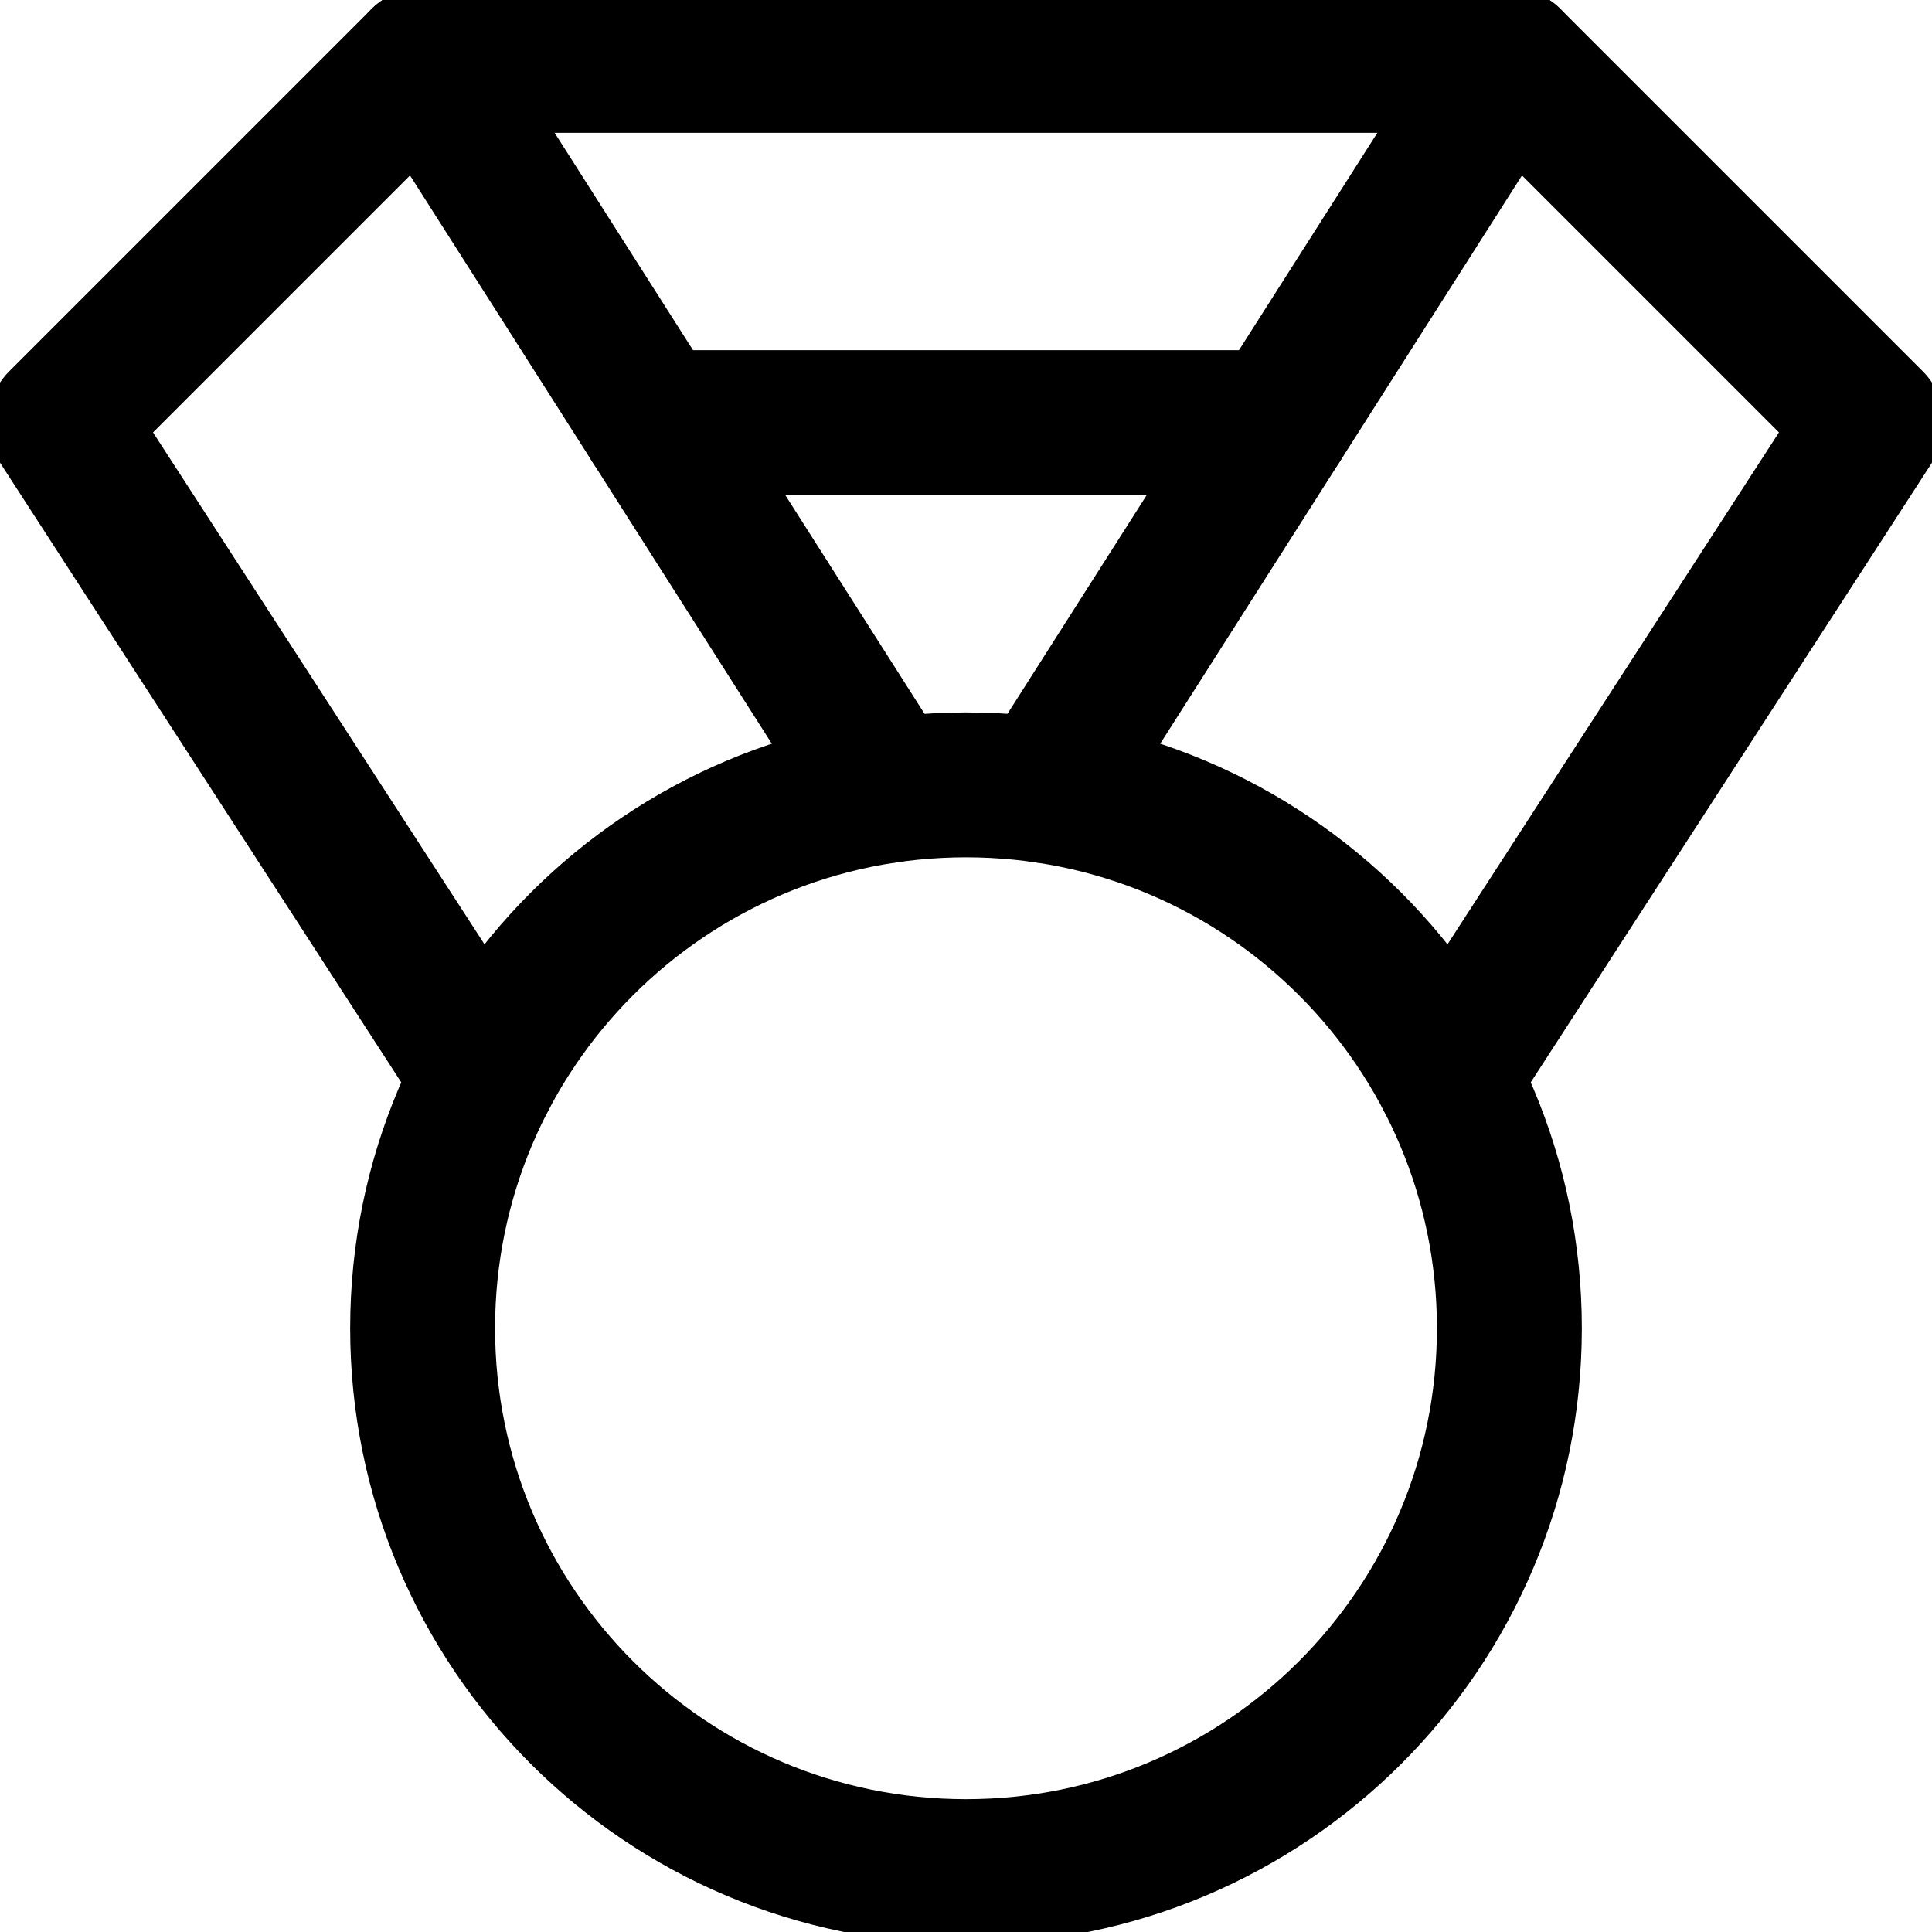
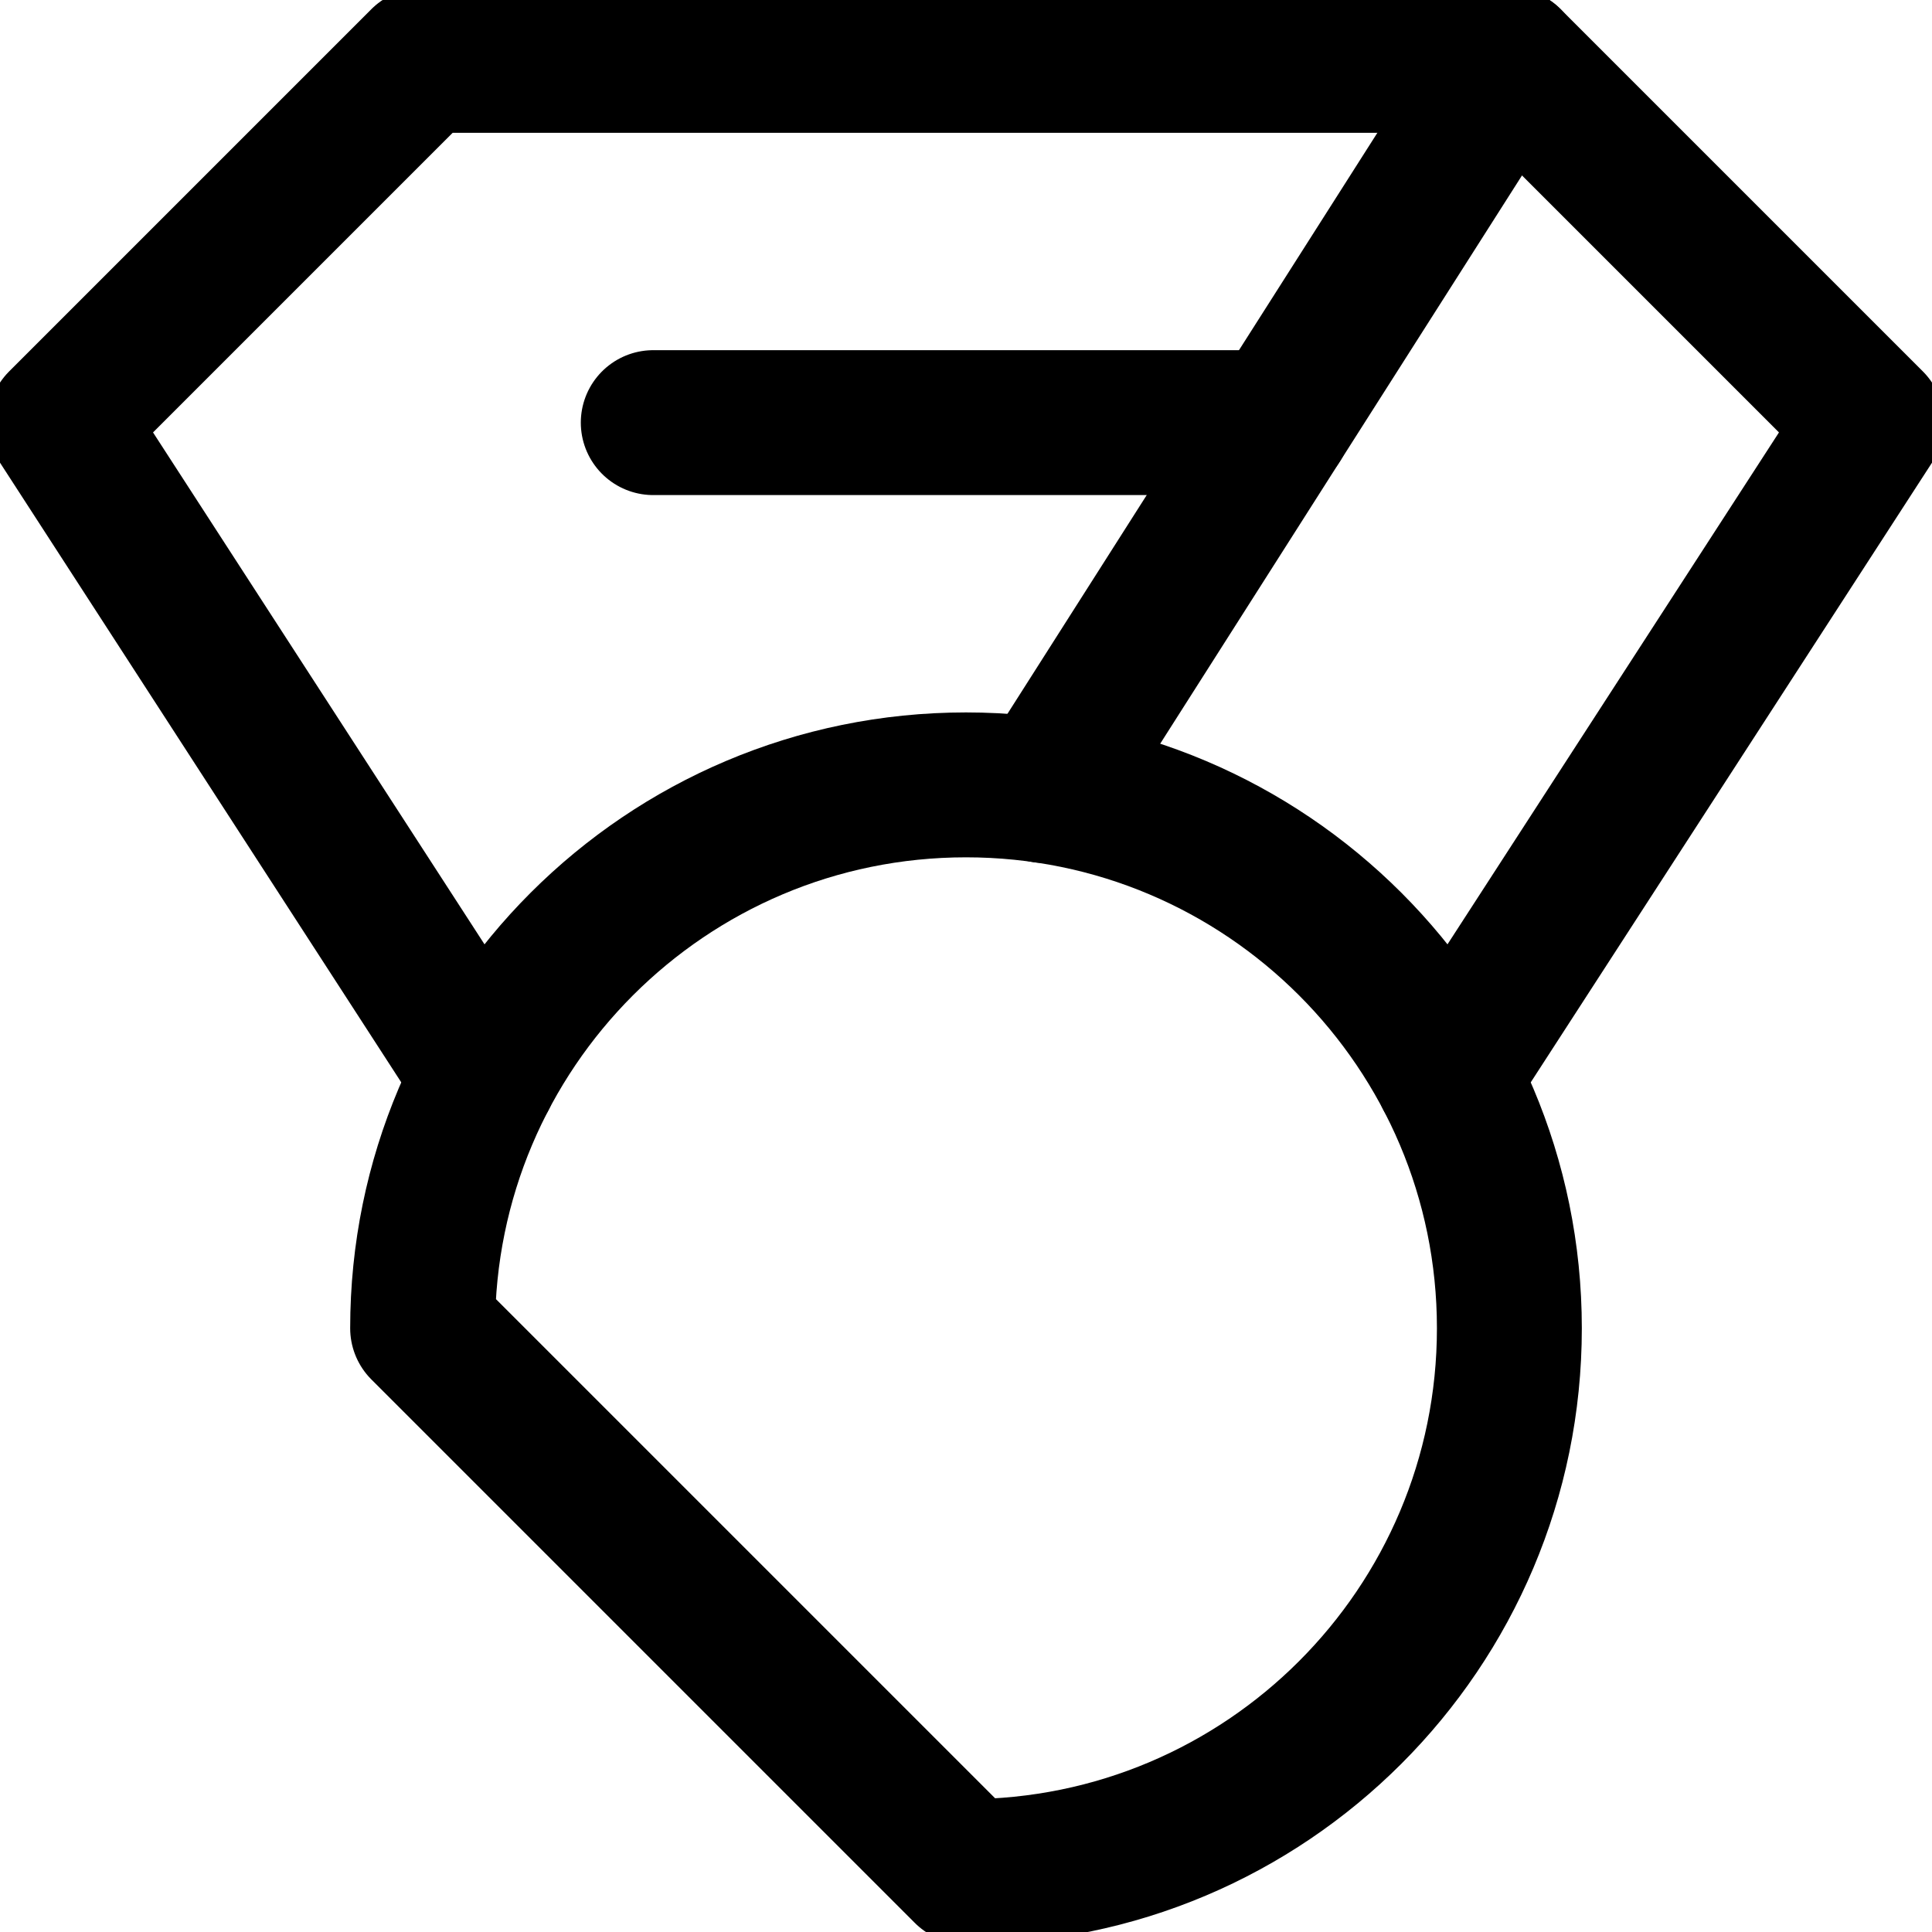
<svg xmlns="http://www.w3.org/2000/svg" fill="none" viewBox="0 0 16 16" height="16" width="16">
  <g clip-path="url(#clip0_1228_233875)">
    <path stroke-linejoin="round" stroke-linecap="round" stroke-miterlimit="10" stroke-width="1.2" stroke="black" d="M10.59 3.5H5.41" />
    <path stroke-linejoin="round" stroke-linecap="round" stroke-miterlimit="10" stroke-width="1.2" stroke="black" d="M4.009 8.919L0.5 3.5L3.5 0.5H12.5L15.5 3.5L11.991 8.919" />
-     <path stroke-linejoin="round" stroke-linecap="round" stroke-miterlimit="10" stroke-width="1.2" stroke="black" d="M3.5 0.5L7.35 6.547" />
    <path stroke-linejoin="round" stroke-linecap="round" stroke-miterlimit="10" stroke-width="1.2" stroke="black" d="M12.5 0.5L8.65 6.547" />
-     <path stroke-linejoin="round" stroke-linecap="round" stroke-miterlimit="10" stroke-width="1.2" stroke="black" d="M8 15.5C10.485 15.5 12.5 13.485 12.5 11C12.5 8.515 10.485 6.5 8 6.5C5.515 6.5 3.5 8.515 3.5 11C3.5 13.485 5.515 15.5 8 15.5Z" />
+     <path stroke-linejoin="round" stroke-linecap="round" stroke-miterlimit="10" stroke-width="1.2" stroke="black" d="M8 15.5C10.485 15.5 12.5 13.485 12.5 11C12.5 8.515 10.485 6.5 8 6.5C5.515 6.5 3.5 8.515 3.5 11Z" />
  </g>
  <defs>
    <clipPath id="clip0_1228_233875">
      <rect fill="white" height="16" width="16" />
    </clipPath>
  </defs>
</svg>